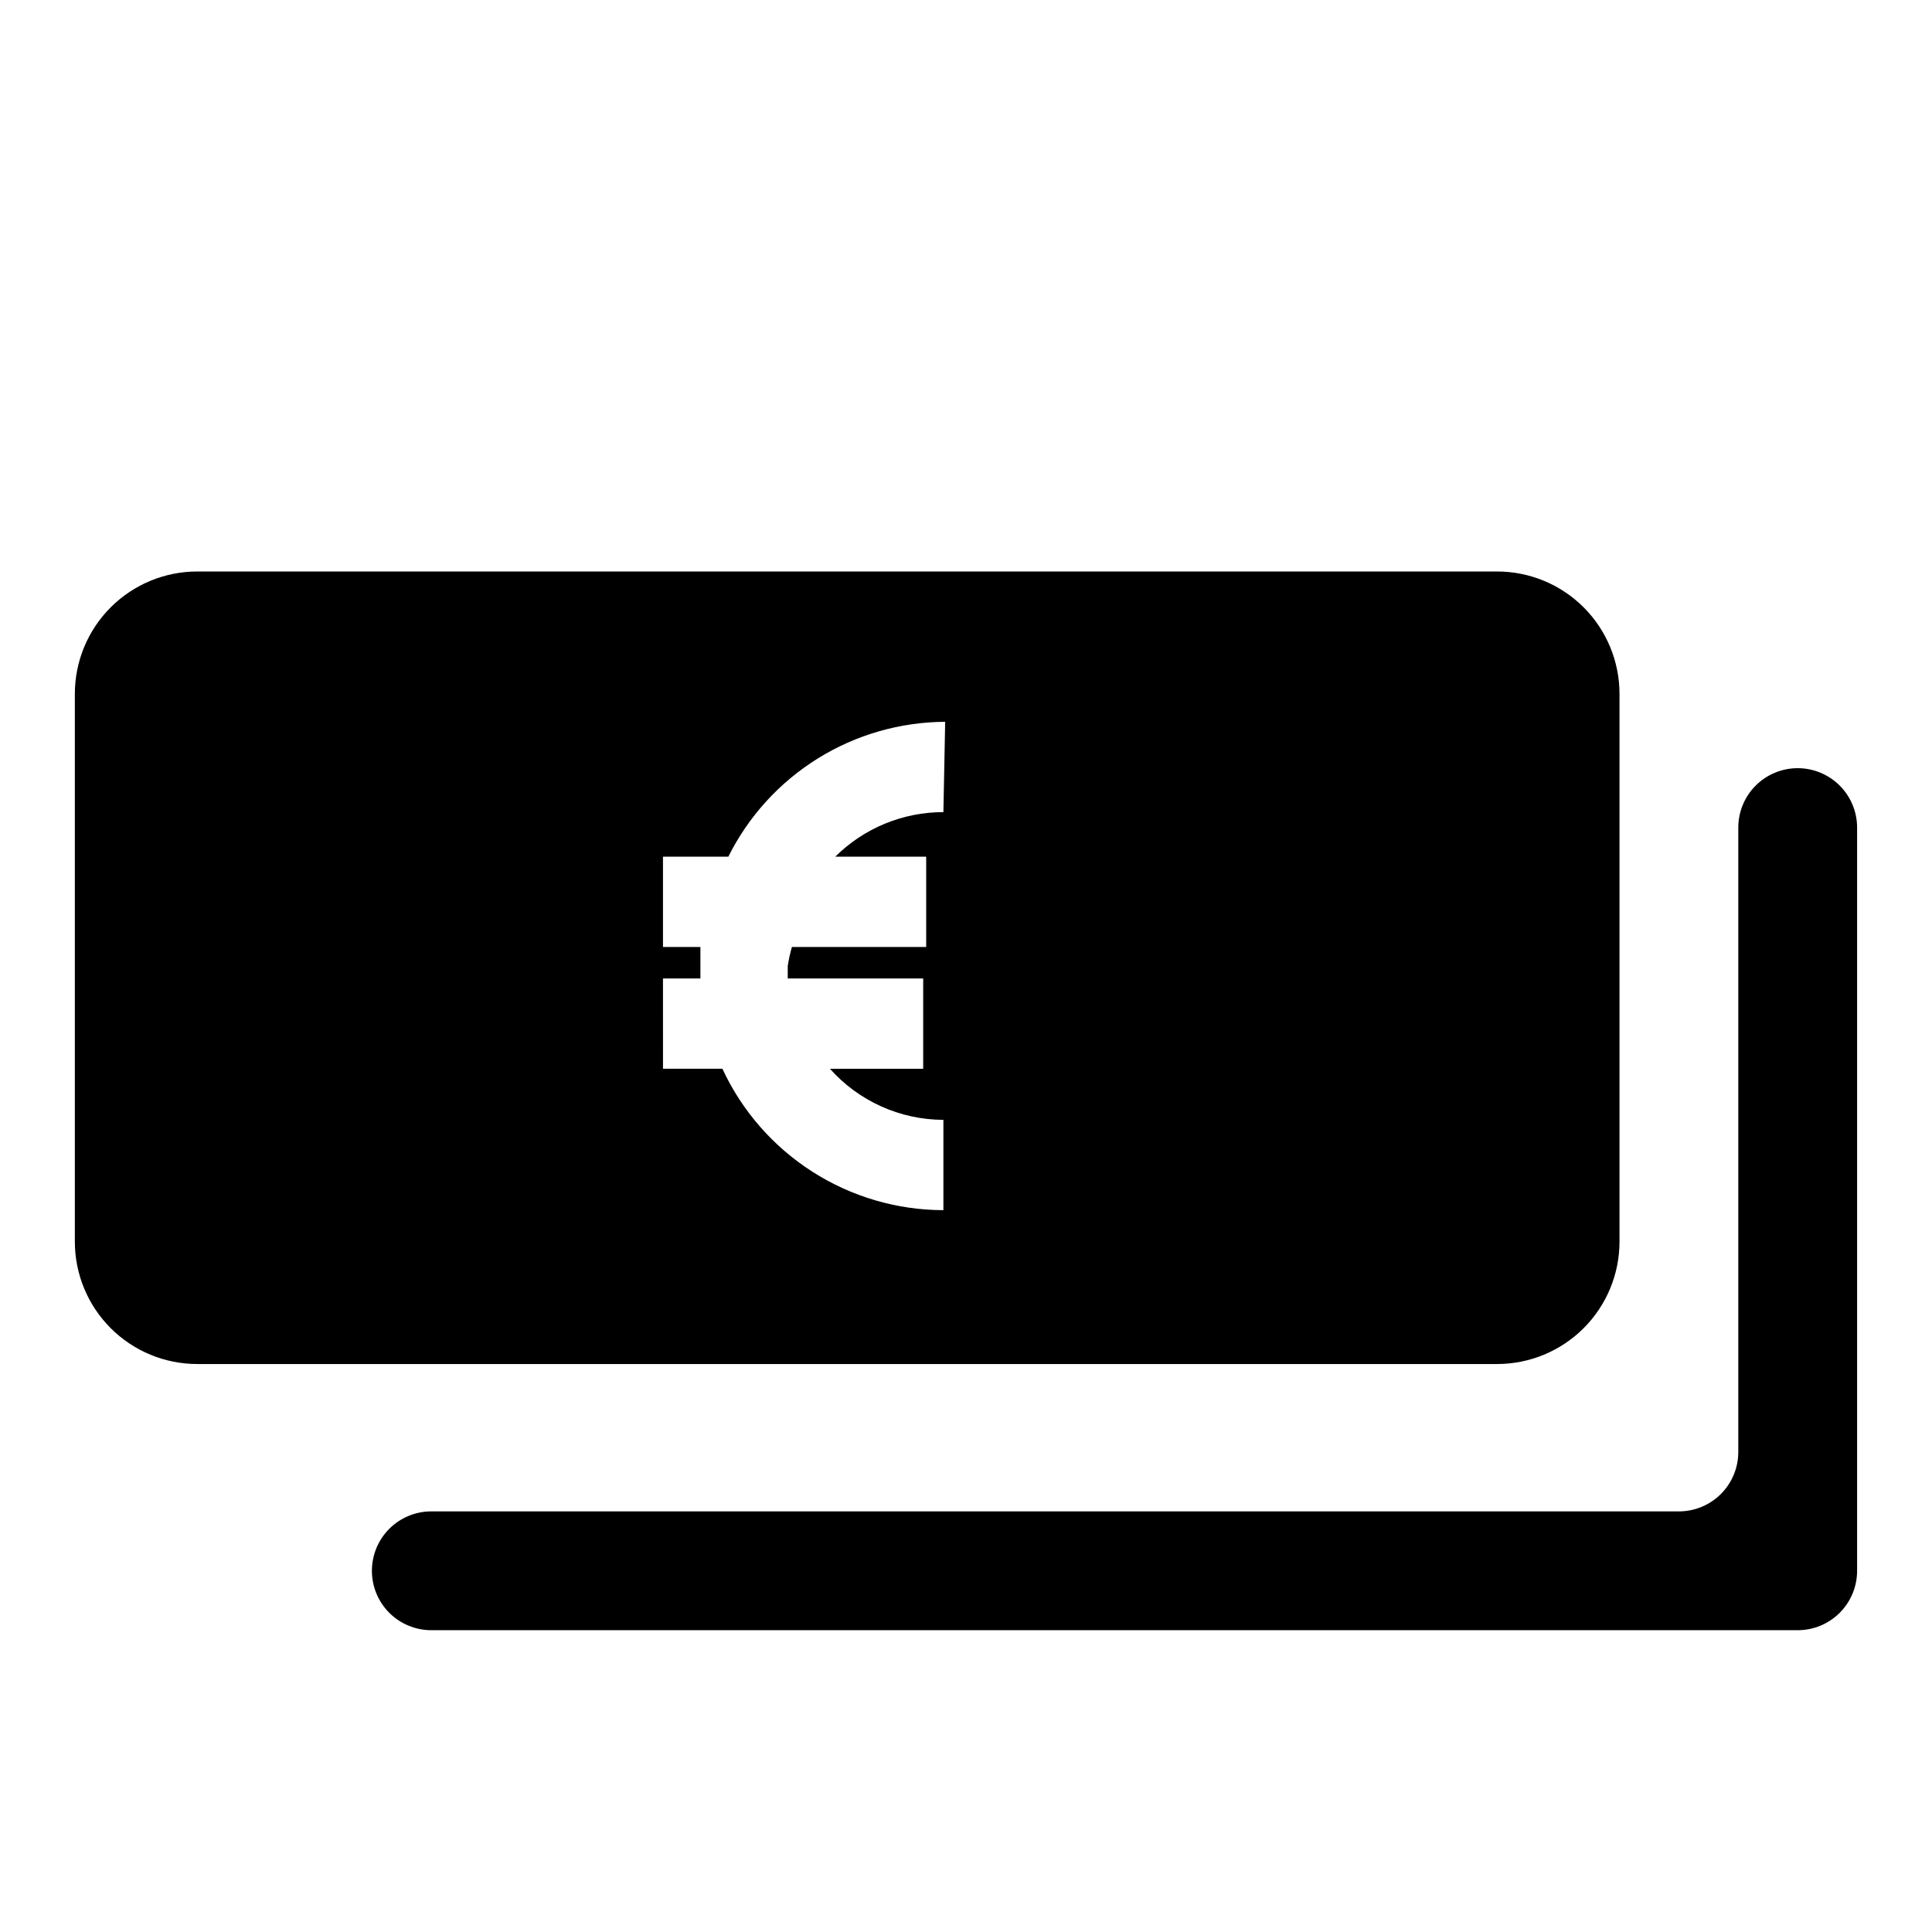
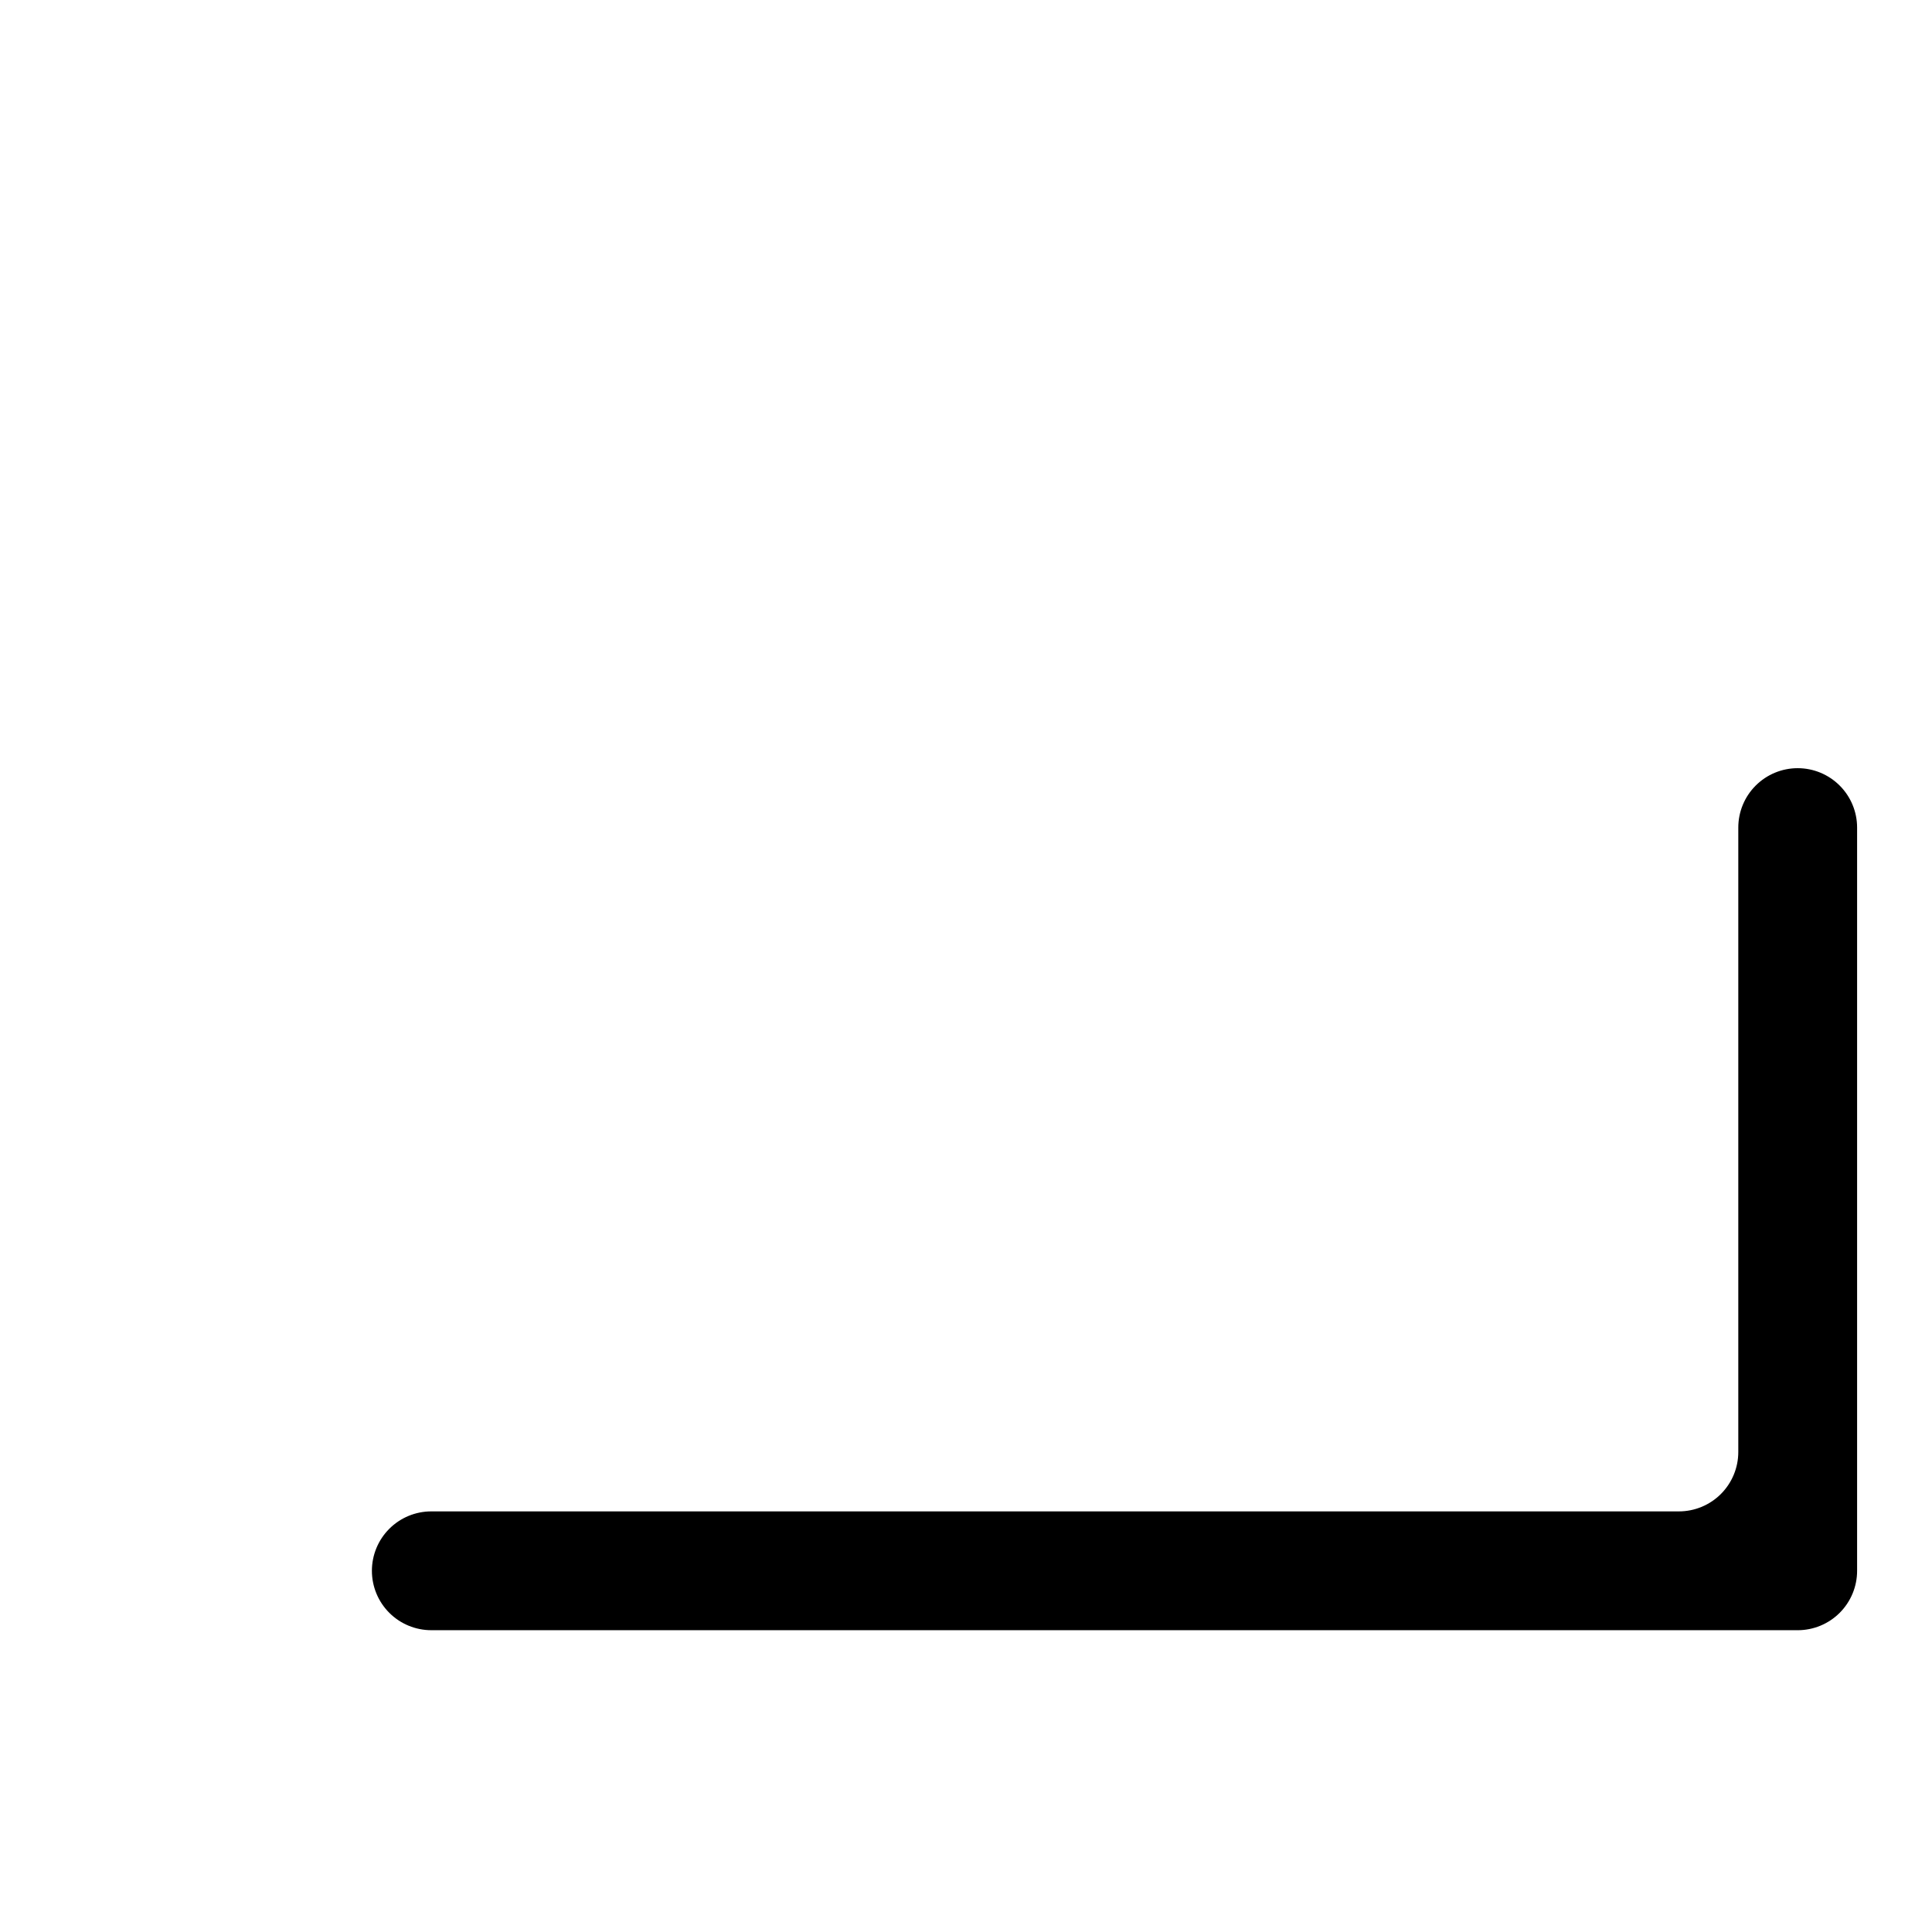
<svg xmlns="http://www.w3.org/2000/svg" fill="#000000" width="800px" height="800px" version="1.1" viewBox="144 144 512 512">
  <g>
-     <path d="m179.58 311.2v178.54h377.86v-178.54zm214.43 48.02c-10.738-0.008-21.039 4.238-28.652 11.809h24.09v23.93h-35.586c-0.473 1.652-0.844 3.336-1.102 5.039v3.305h35.895v23.93h-24.715c7.644 8.582 18.578 13.504 30.07 13.543v23.93c-12.316-0.023-24.371-3.562-34.742-10.203-10.375-6.637-18.641-16.098-23.824-27.27h-15.742l-0.004-23.93h9.918v-3.305-5.039h-9.918v-23.93h17.32c5.332-10.695 13.527-19.695 23.672-26.004 10.148-6.312 21.844-9.68 33.793-9.738z" />
-     <path d="m540.75 505.48h-344.48c-8.602 0-16.852-3.418-22.934-9.5-6.082-6.082-9.5-14.332-9.5-22.934v-145.16c0-8.602 3.418-16.852 9.5-22.934 6.082-6.082 14.332-9.5 22.934-9.5h344.48c8.602 0 16.852 3.418 22.934 9.5 6.082 6.082 9.5 14.332 9.5 22.934v145.16c0 8.602-3.418 16.852-9.5 22.934-6.082 6.082-14.332 9.5-22.934 9.5zm-312.99-31.488h281.5c8.602 0 16.852-3.418 22.934-9.5 6.082-6.082 9.5-14.332 9.5-22.934v-82.184c0-8.602-3.418-16.852-9.5-22.934-6.082-6.082-14.332-9.5-22.934-9.5h-281.5c-8.602 0-16.852 3.418-22.934 9.5-6.082 6.082-9.5 14.332-9.5 22.934v82.184c0 8.602 3.418 16.852 9.5 22.934 6.082 6.082 14.332 9.5 22.934 9.5z" />
    <path d="m620.41 576.02h-362.11c-4.176 0-8.18-1.656-11.133-4.609s-4.609-6.957-4.609-11.133c0-4.176 1.656-8.18 4.609-11.133s6.957-4.613 11.133-4.613h330.62c4.176 0 8.18-1.656 11.133-4.609s4.613-6.957 4.613-11.133v-165.47c0-4.176 1.656-8.184 4.609-11.133 2.953-2.953 6.957-4.613 11.133-4.613 4.176 0 8.18 1.66 11.133 4.613 2.953 2.949 4.613 6.957 4.613 11.133v196.96c0 4.176-1.66 8.18-4.613 11.133s-6.957 4.609-11.133 4.609z" />
  </g>
</svg>